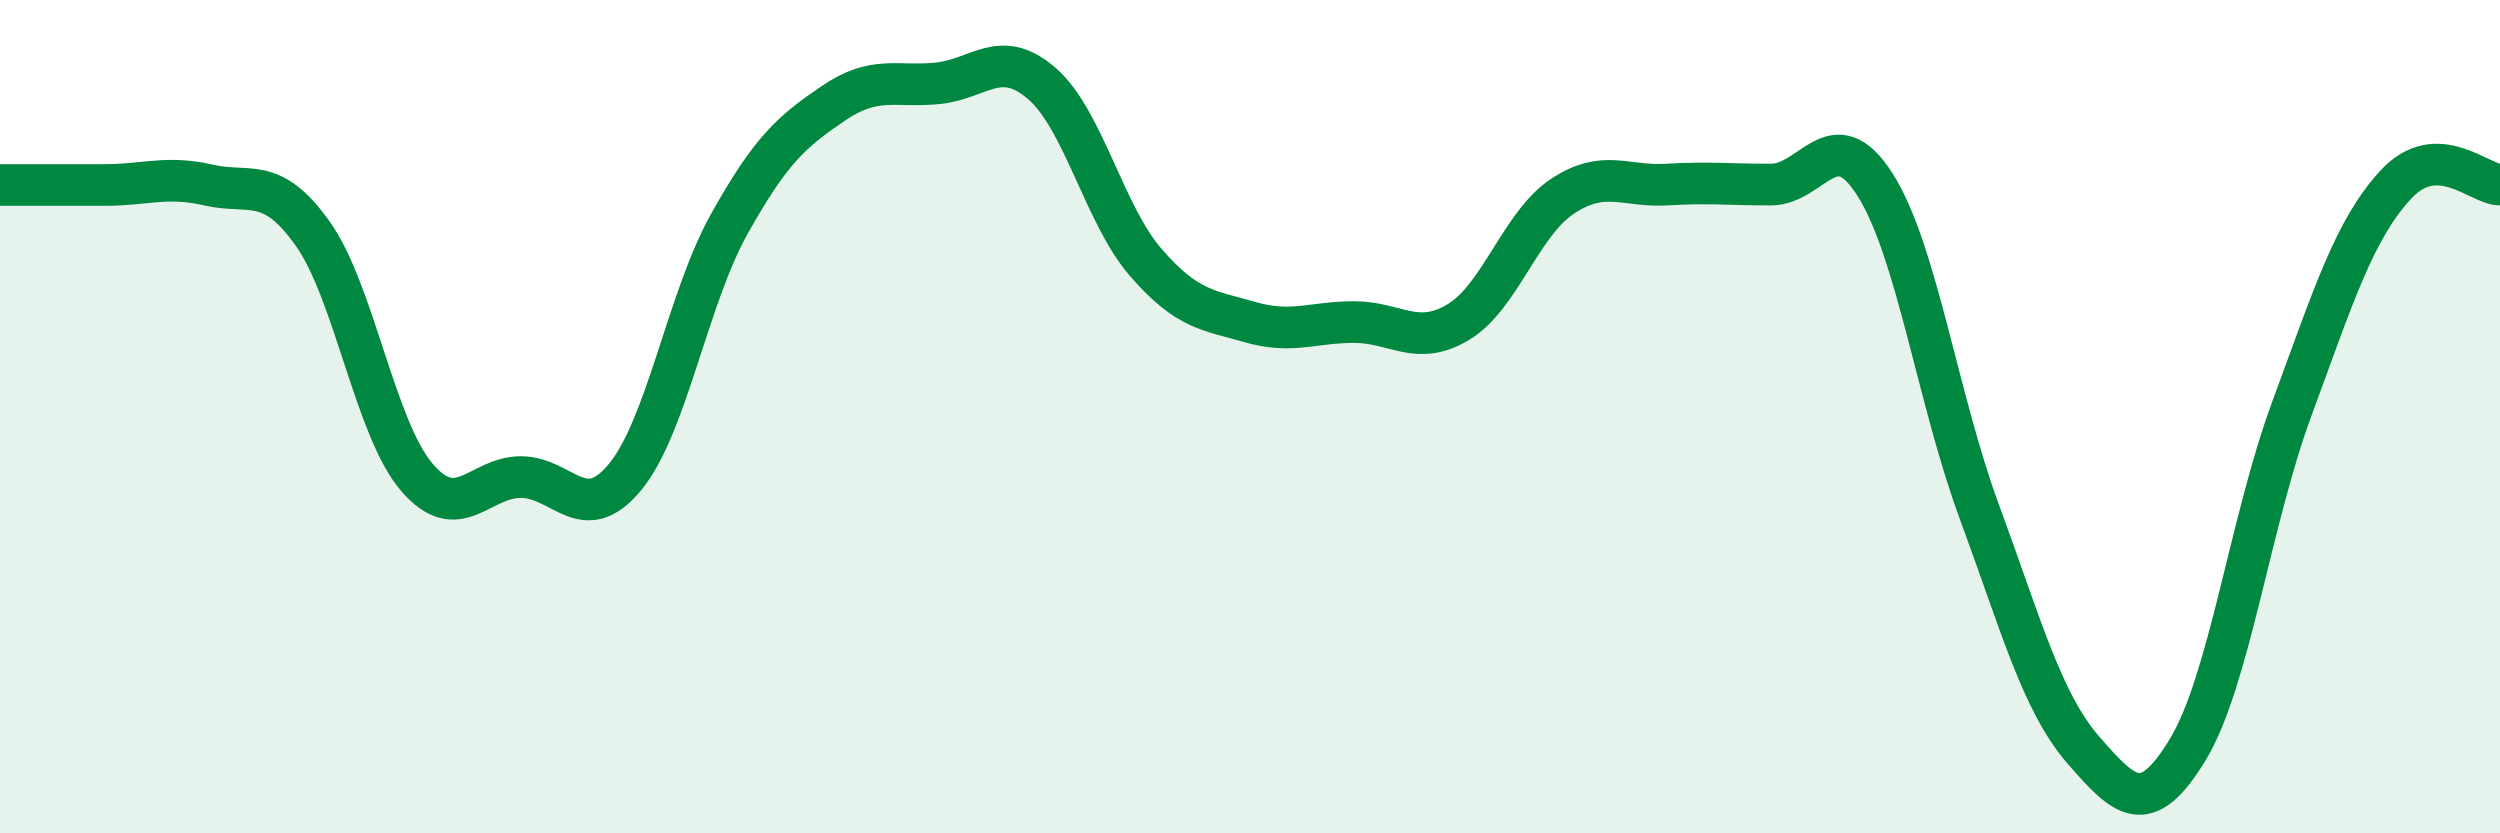
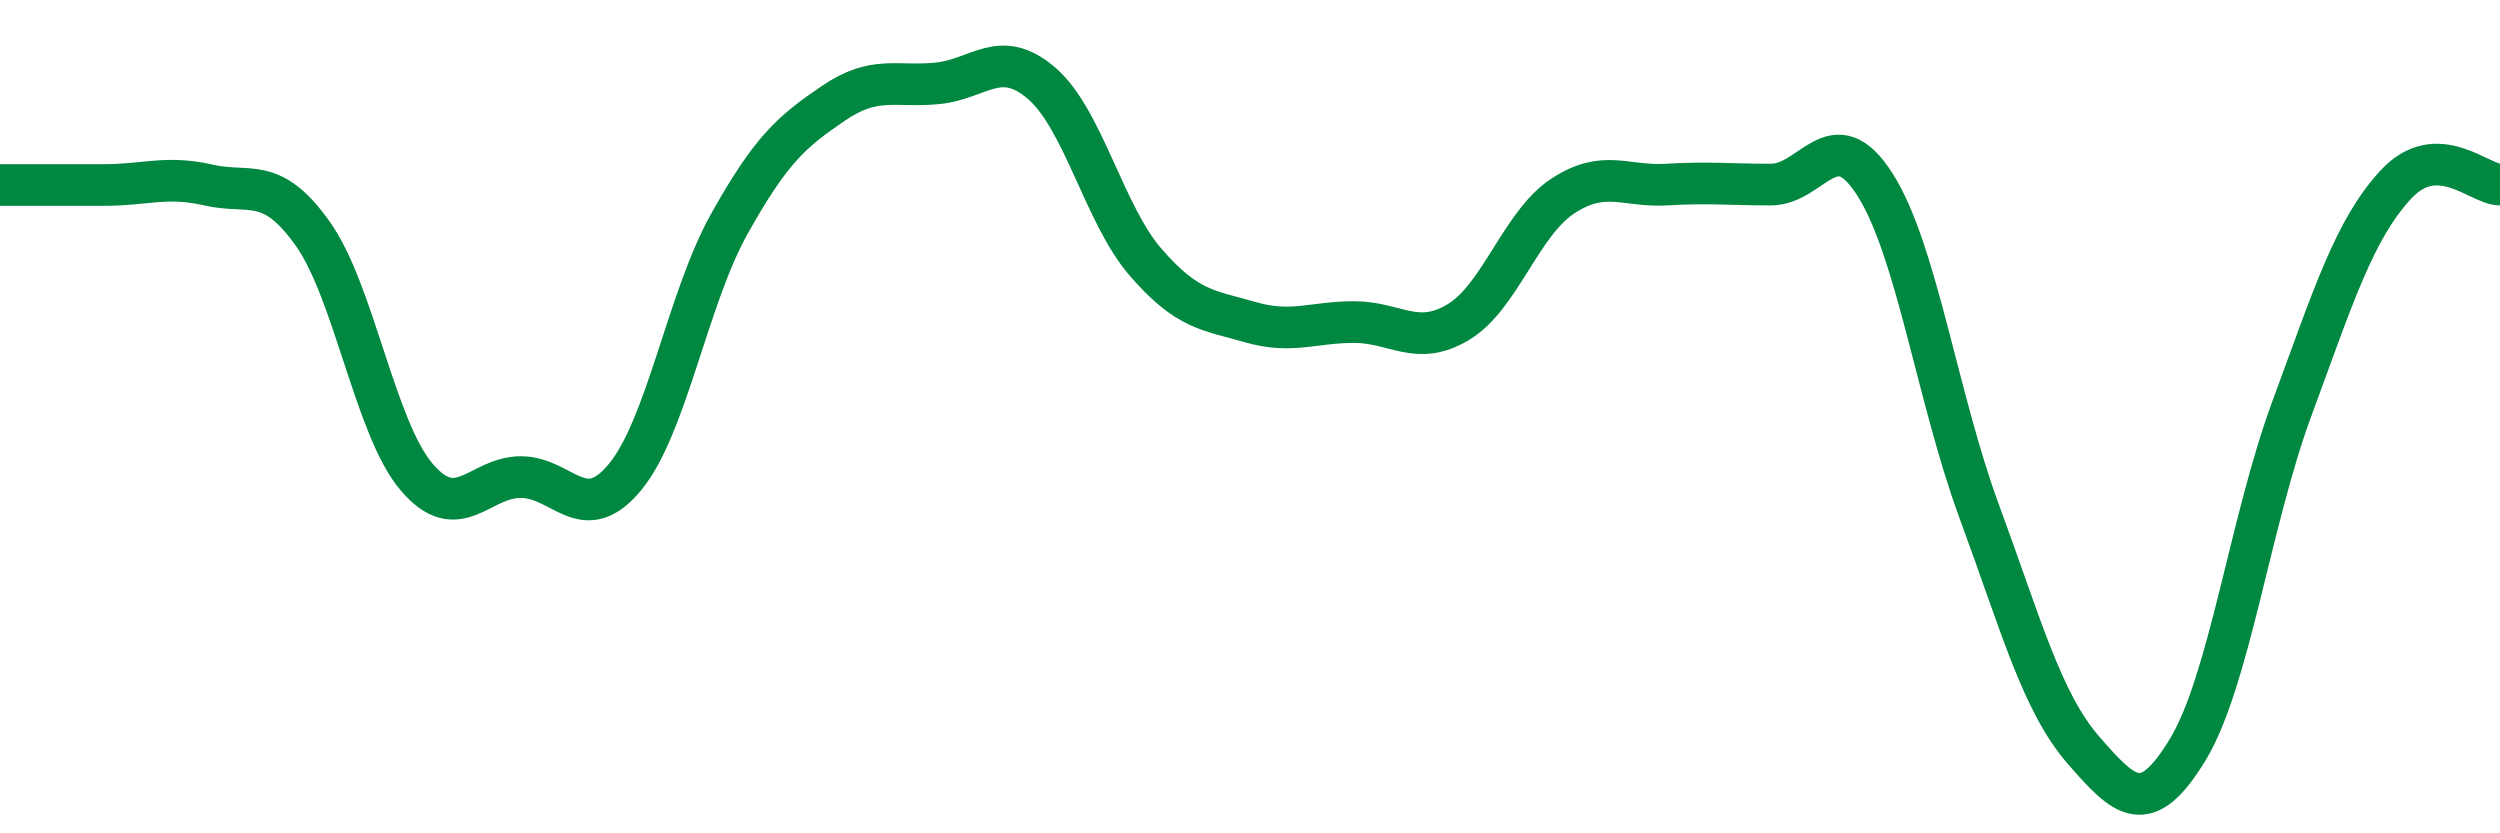
<svg xmlns="http://www.w3.org/2000/svg" width="60" height="20" viewBox="0 0 60 20">
-   <path d="M 0,4.44 C 0.5,4.44 1.5,4.44 2.5,4.44 C 3.5,4.44 4,4.21 5,4.44 C 6,4.67 6.5,4.2 7.5,5.6 C 8.5,7 9,10.28 10,11.45 C 11,12.62 11.5,11.45 12.5,11.45 C 13.5,11.45 14,12.66 15,11.45 C 16,10.24 16.5,7.17 17.5,5.38 C 18.5,3.59 19,3.16 20,2.48 C 21,1.8 21.5,2.1 22.5,2 C 23.5,1.9 24,1.14 25,2 C 26,2.86 26.5,5.15 27.5,6.3 C 28.5,7.45 29,7.44 30,7.73 C 31,8.02 31.5,7.73 32.5,7.73 C 33.5,7.73 34,8.33 35,7.73 C 36,7.13 36.5,5.37 37.5,4.71 C 38.5,4.05 39,4.49 40,4.43 C 41,4.37 41.5,4.43 42.5,4.43 C 43.5,4.43 44,2.86 45,4.43 C 46,6 46.5,9.56 47.5,12.27 C 48.5,14.98 49,16.85 50,18 C 51,19.15 51.5,19.64 52.5,18 C 53.5,16.36 54,12.53 55,9.82 C 56,7.11 56.5,5.51 57.5,4.43 C 58.5,3.35 59.5,4.43 60,4.43L60 20L0 20Z" fill="#008740" opacity="0.1" stroke-linecap="round" stroke-linejoin="round" />
  <path d="M 0,4.44 C 0.5,4.44 1.5,4.44 2.5,4.44 C 3.5,4.44 4,4.21 5,4.44 C 6,4.67 6.5,4.2 7.5,5.6 C 8.5,7 9,10.28 10,11.45 C 11,12.62 11.5,11.45 12.5,11.45 C 13.5,11.45 14,12.66 15,11.45 C 16,10.24 16.5,7.17 17.5,5.38 C 18.5,3.59 19,3.16 20,2.48 C 21,1.8 21.5,2.1 22.5,2 C 23.5,1.9 24,1.14 25,2 C 26,2.86 26.5,5.15 27.5,6.3 C 28.5,7.45 29,7.44 30,7.73 C 31,8.02 31.5,7.73 32.5,7.73 C 33.5,7.73 34,8.33 35,7.73 C 36,7.13 36.5,5.37 37.5,4.71 C 38.5,4.05 39,4.49 40,4.43 C 41,4.37 41.5,4.43 42.5,4.43 C 43.5,4.43 44,2.86 45,4.43 C 46,6 46.5,9.56 47.5,12.27 C 48.5,14.98 49,16.85 50,18 C 51,19.15 51.5,19.64 52.5,18 C 53.5,16.36 54,12.53 55,9.82 C 56,7.11 56.5,5.51 57.5,4.43 C 58.5,3.35 59.5,4.43 60,4.43" stroke="#008740" stroke-width="1" fill="none" stroke-linecap="round" stroke-linejoin="round" />
</svg>